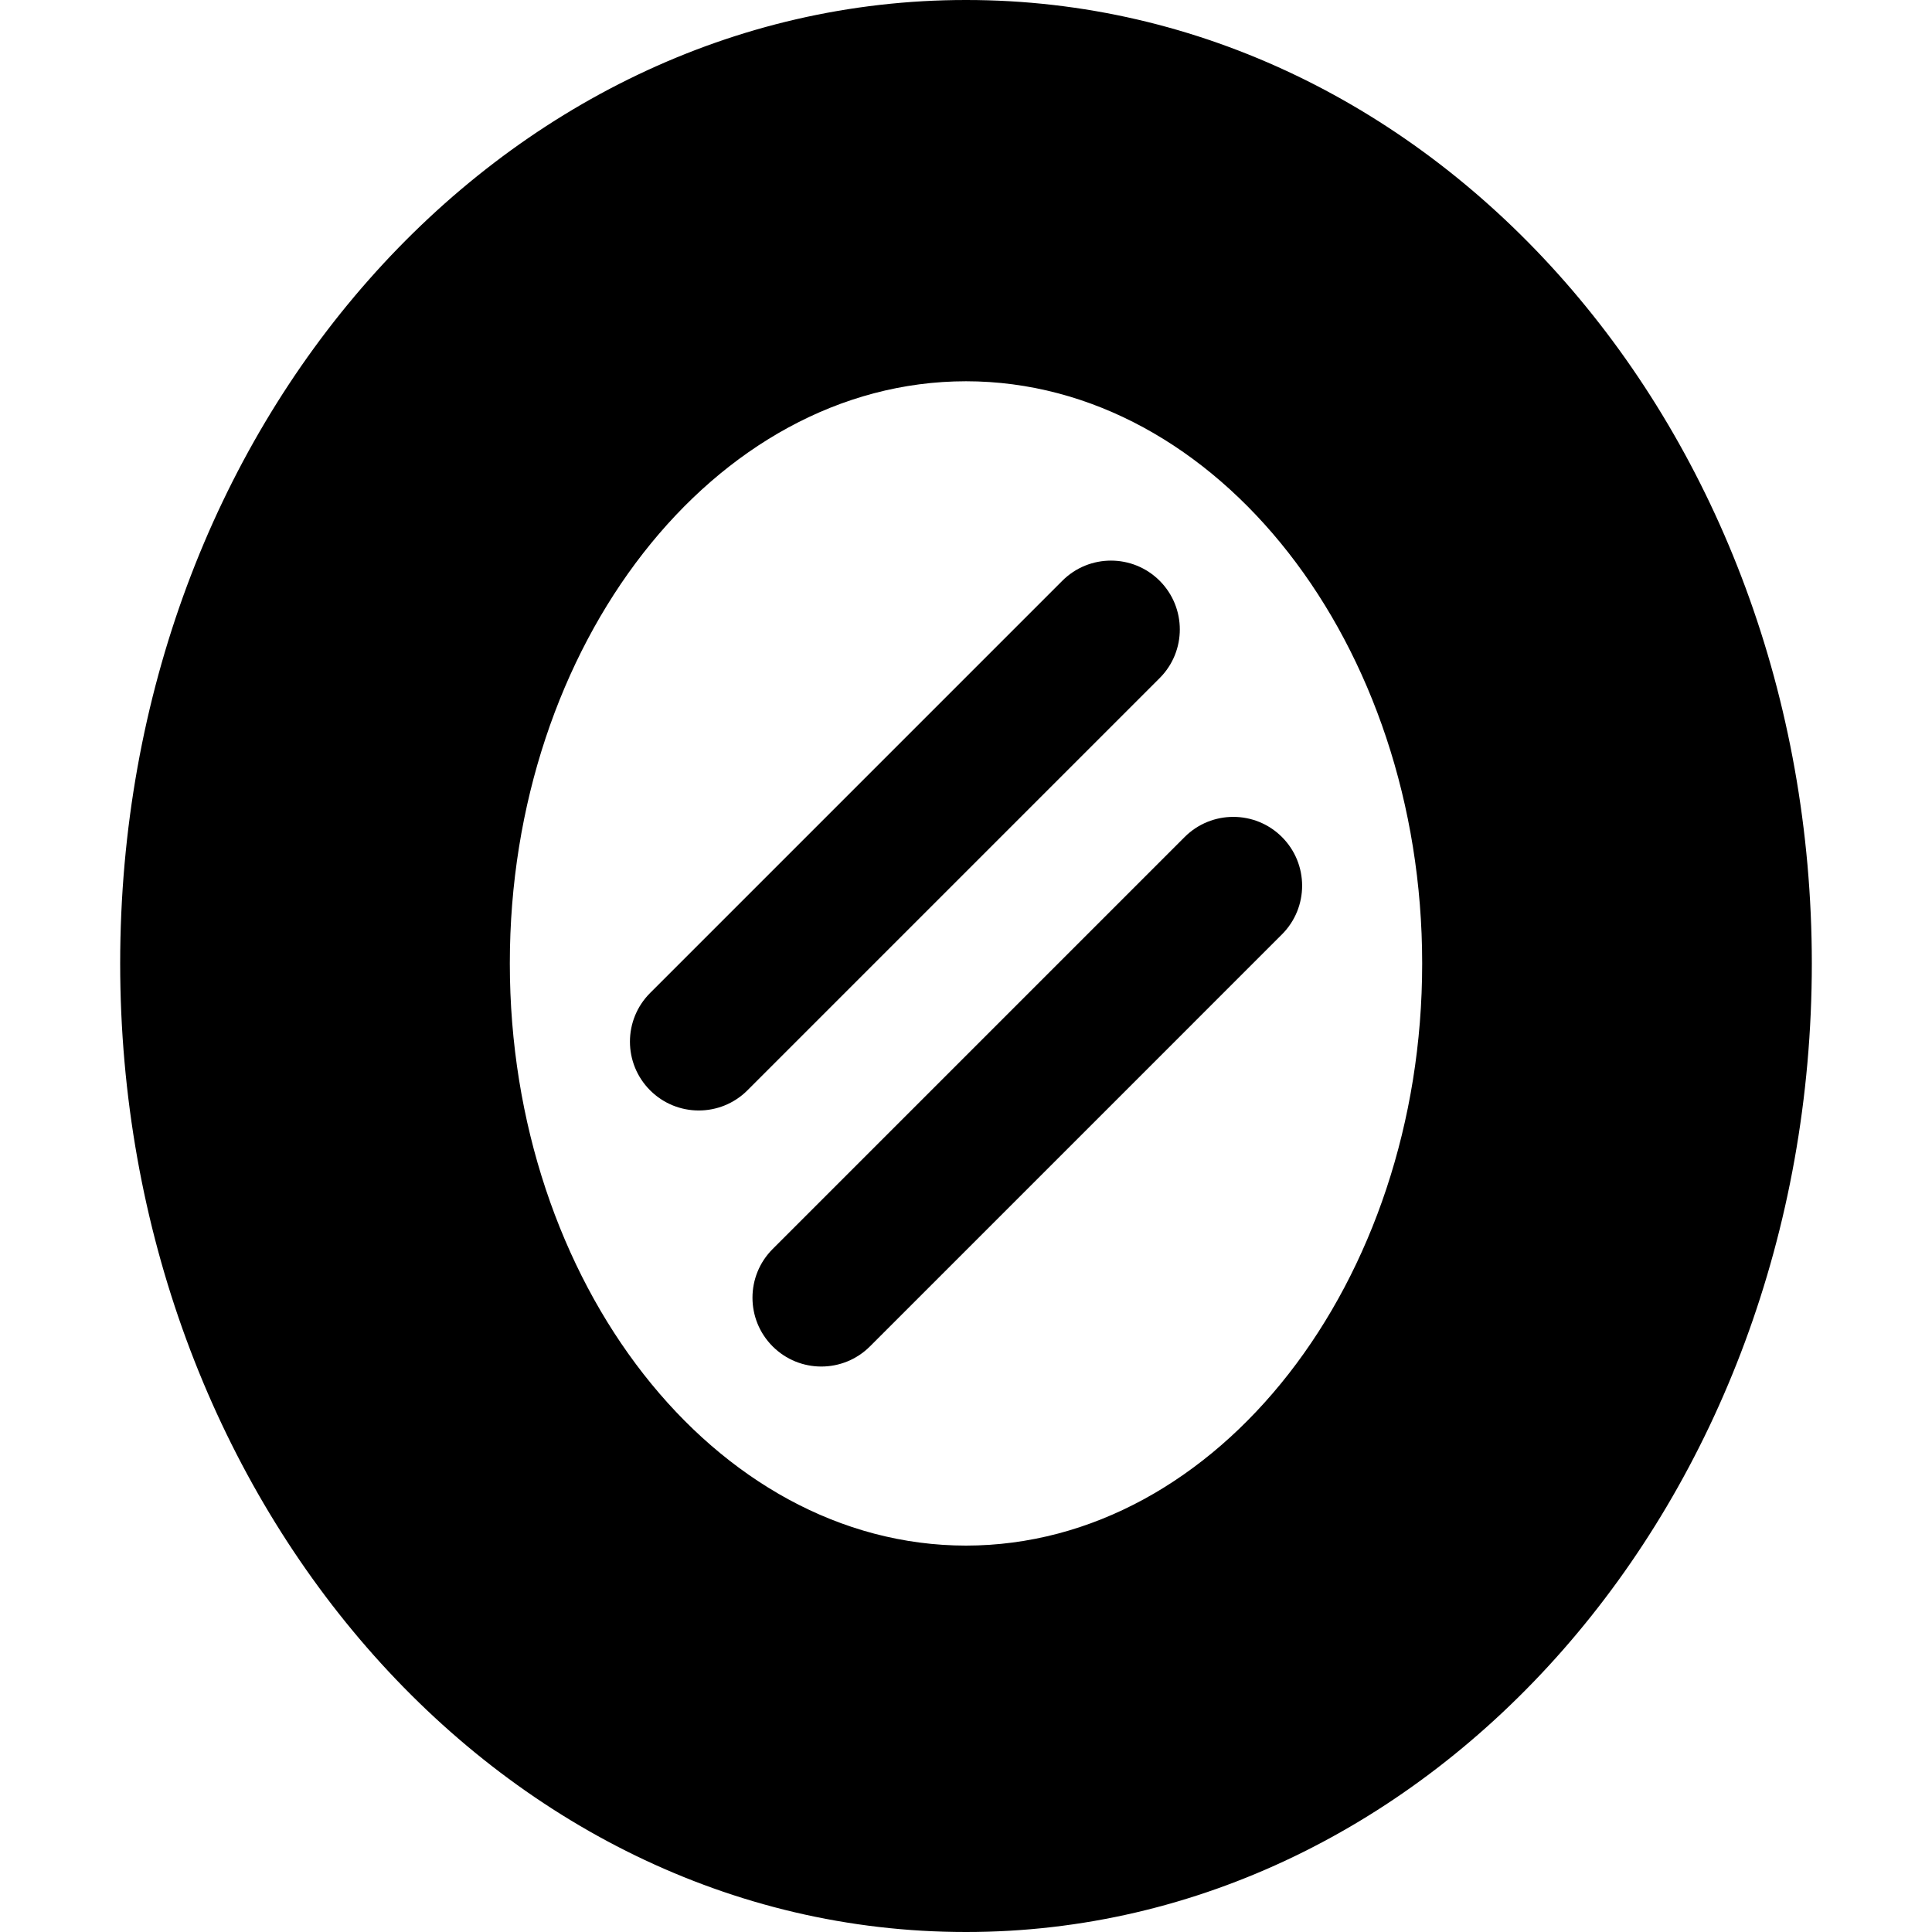
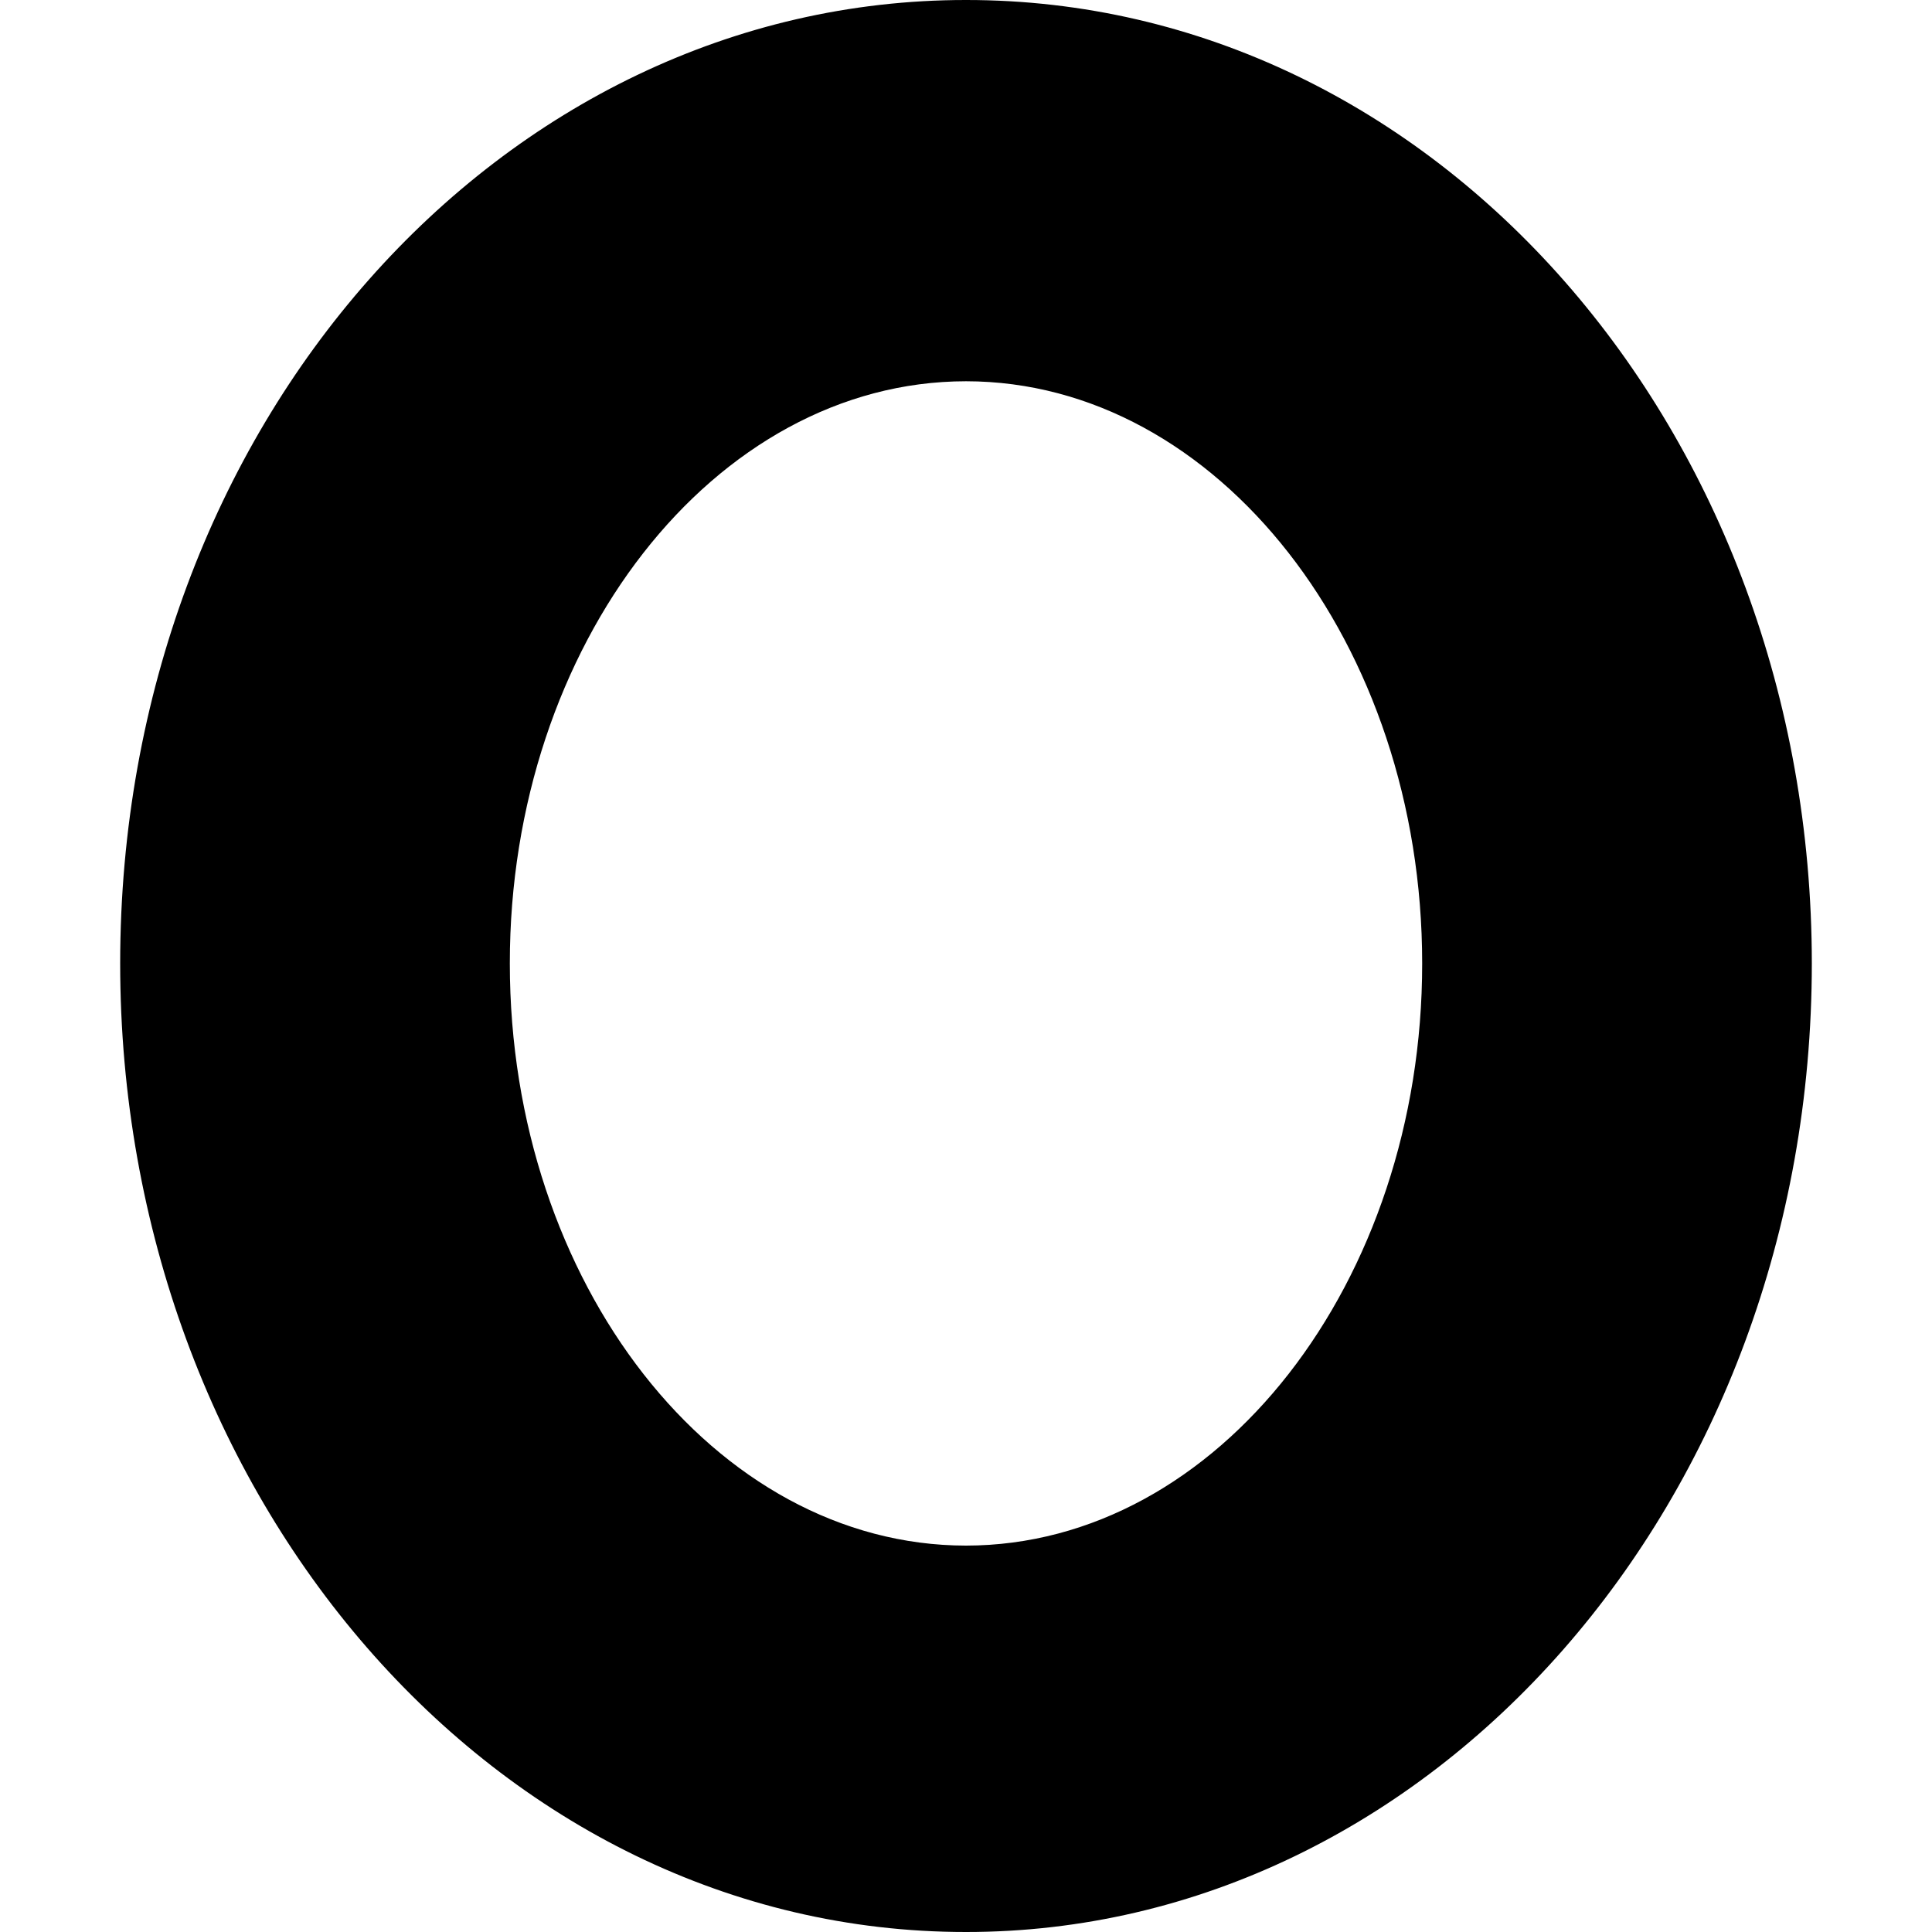
<svg xmlns="http://www.w3.org/2000/svg" version="1.1" id="Layer_1" x="0px" y="0px" viewBox="0 0 512 512" style="enable-background:new 0 0 512 512;" xml:space="preserve">
  <g>
    <g>
      <path d="M256.001,0C132.802-0.04,31.877,112.65,31.847,255.319c0.03,141,99.489,256.721,224.154,256.681    c123.199,0.04,224.121-114.02,224.152-256.681C480.122,114.067,380.452-0.04,256.001,0z M256.001,409.6    c-66.653-0.039-120.909-69.687-120.891-154.281c-0.048-84.35,54.07-154.243,120.891-154.282    c66.672,0.039,120.908,69.718,120.89,154.282C376.937,339.644,322.842,409.554,256.001,409.6z" />
    </g>
  </g>
  <g>
    <g>
-       <path d="M307.321,153.909c-7.123-7.123-18.671-7.123-25.795,0L172.284,263.151c-7.123,7.123-7.123,18.671,0,25.795    s18.671,7.123,25.795,0l109.242-109.242C314.444,172.581,314.444,161.033,307.321,153.909z" />
-     </g>
+       </g>
  </g>
  <g>
    <g>
-       <path d="M339.734,221.823c-7.123-7.123-18.672-7.123-25.795,0L204.756,331.008c-7.123,7.123-7.123,18.672,0,25.795    c7.123,7.123,18.672,7.123,25.795,0l109.183-109.185C346.857,240.494,346.857,228.945,339.734,221.823z" />
-     </g>
+       </g>
  </g>
  <g>
</g>
  <g>
</g>
  <g>
</g>
  <g>
</g>
  <g>
</g>
  <g>
</g>
  <g>
</g>
  <g>
</g>
  <g>
</g>
  <g>
</g>
  <g>
</g>
  <g>
</g>
  <g>
</g>
  <g>
</g>
  <g>
</g>
</svg>